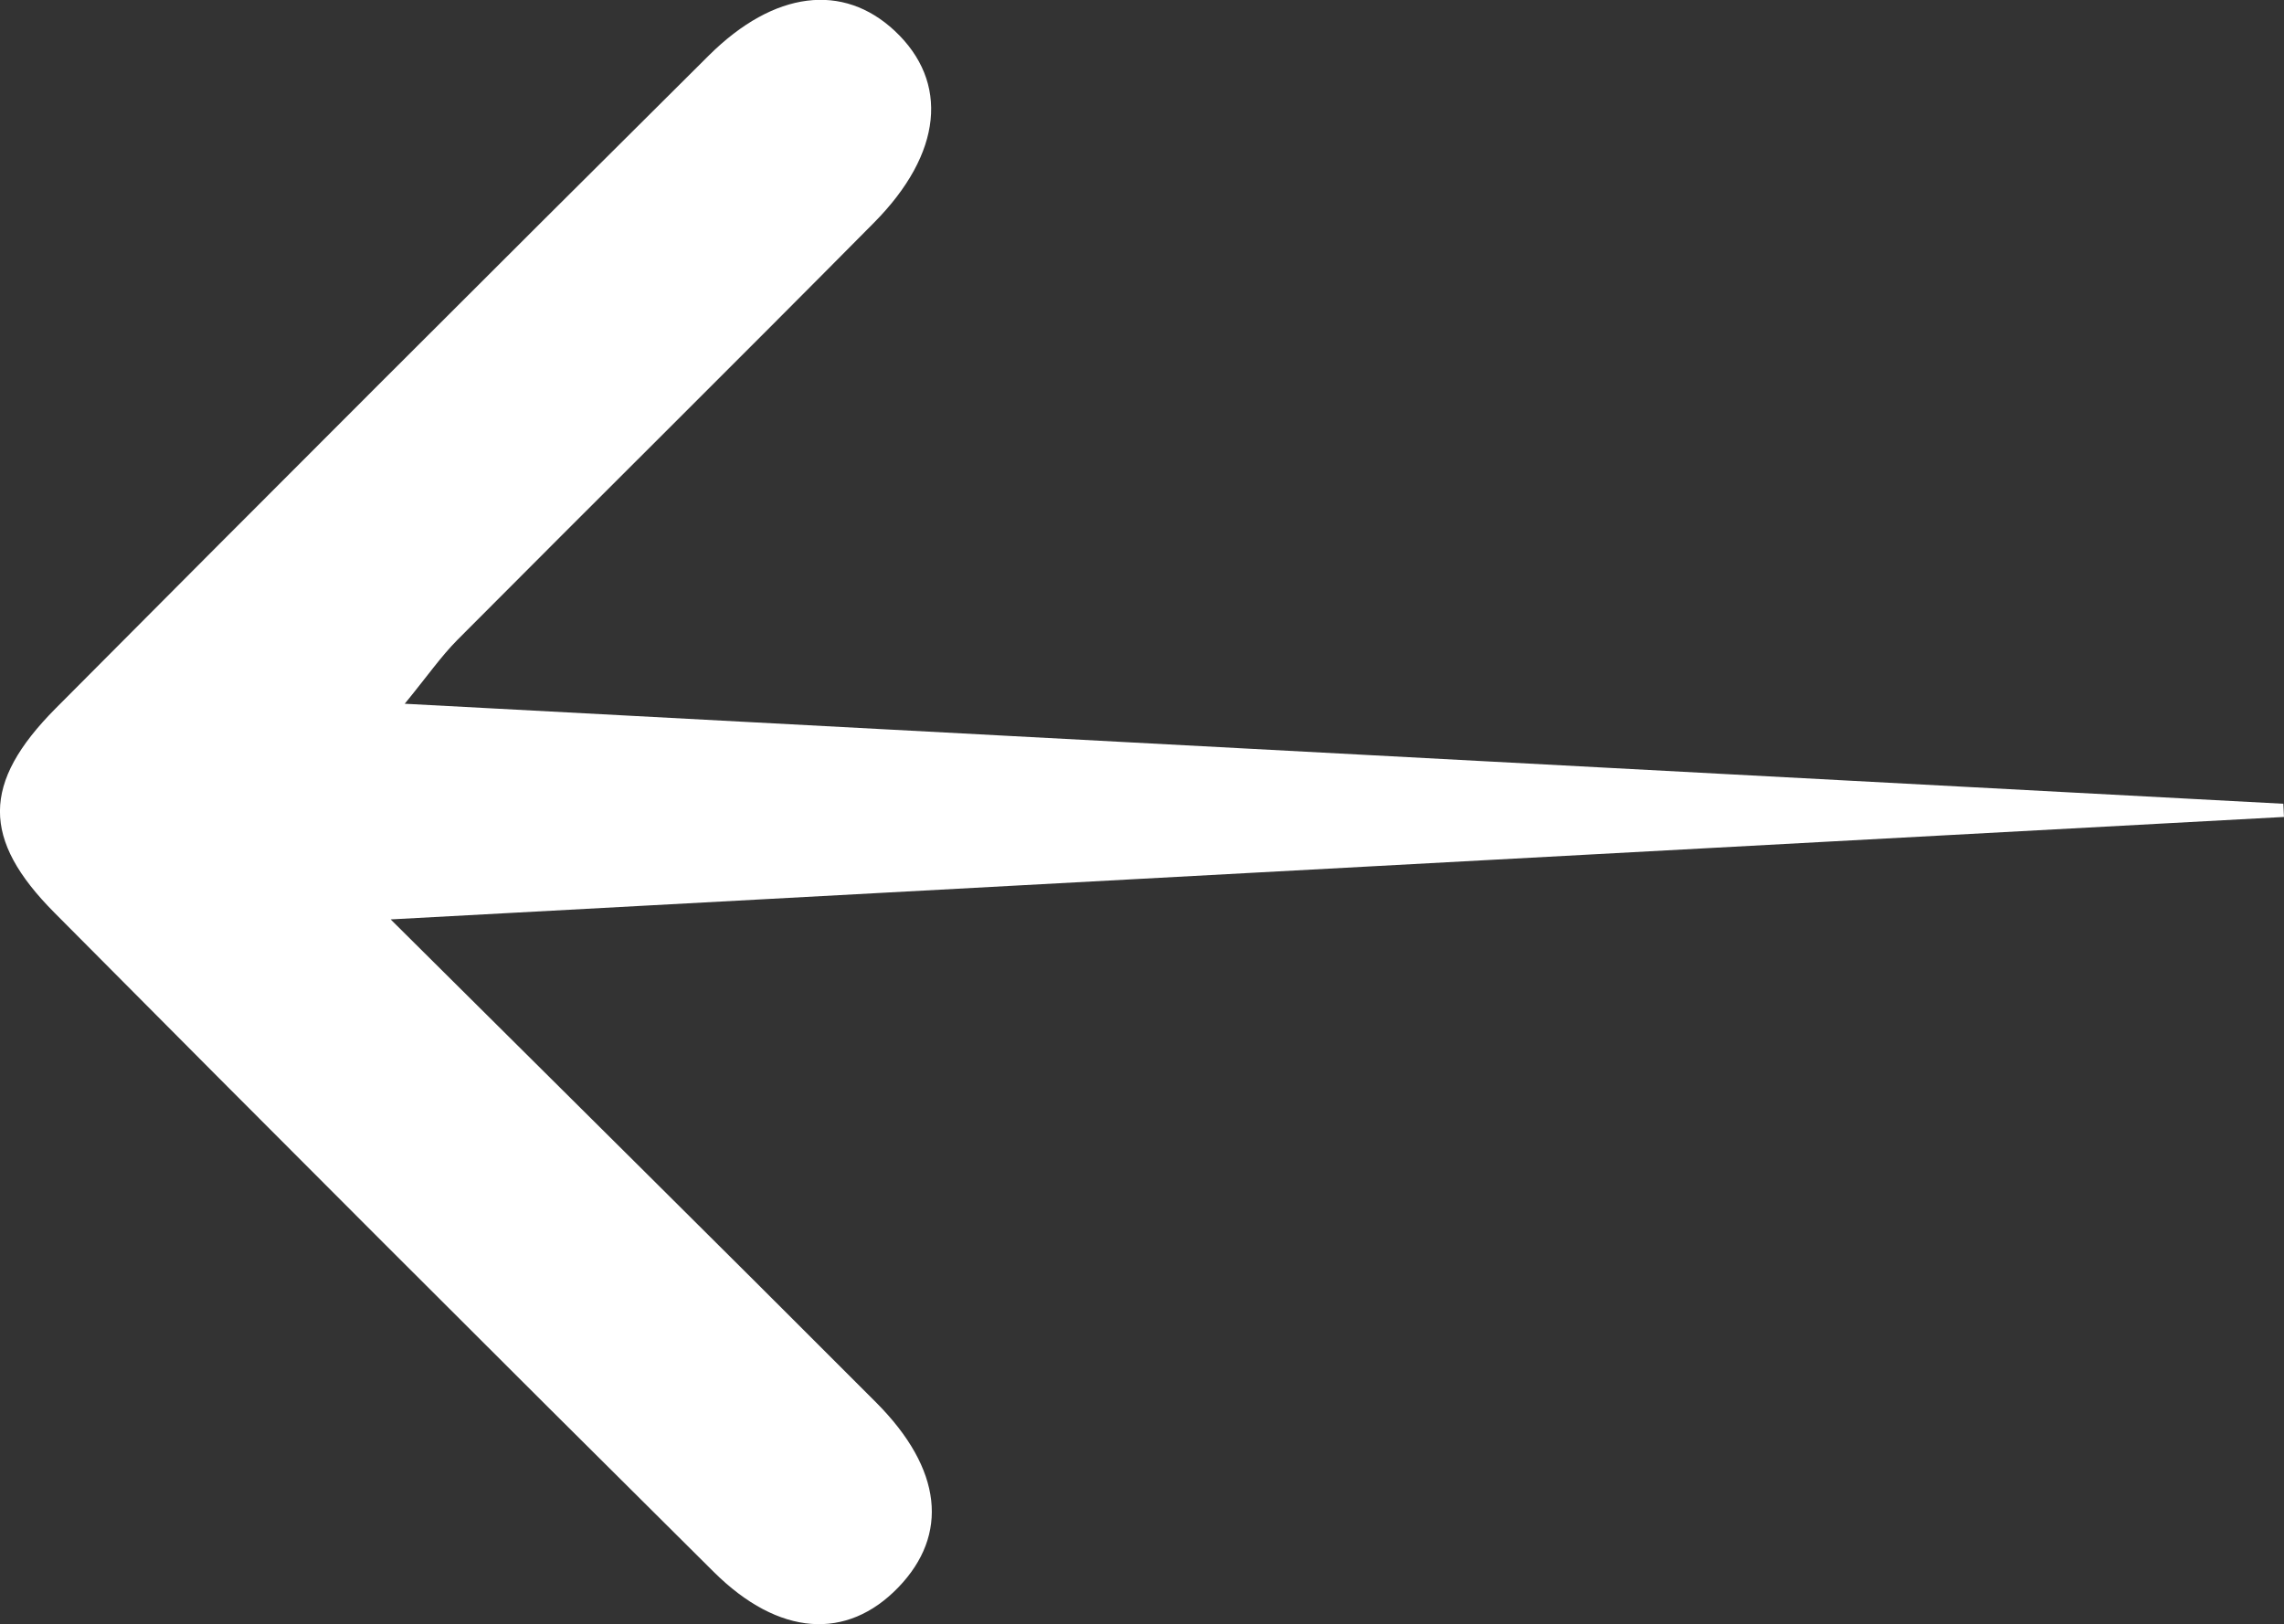
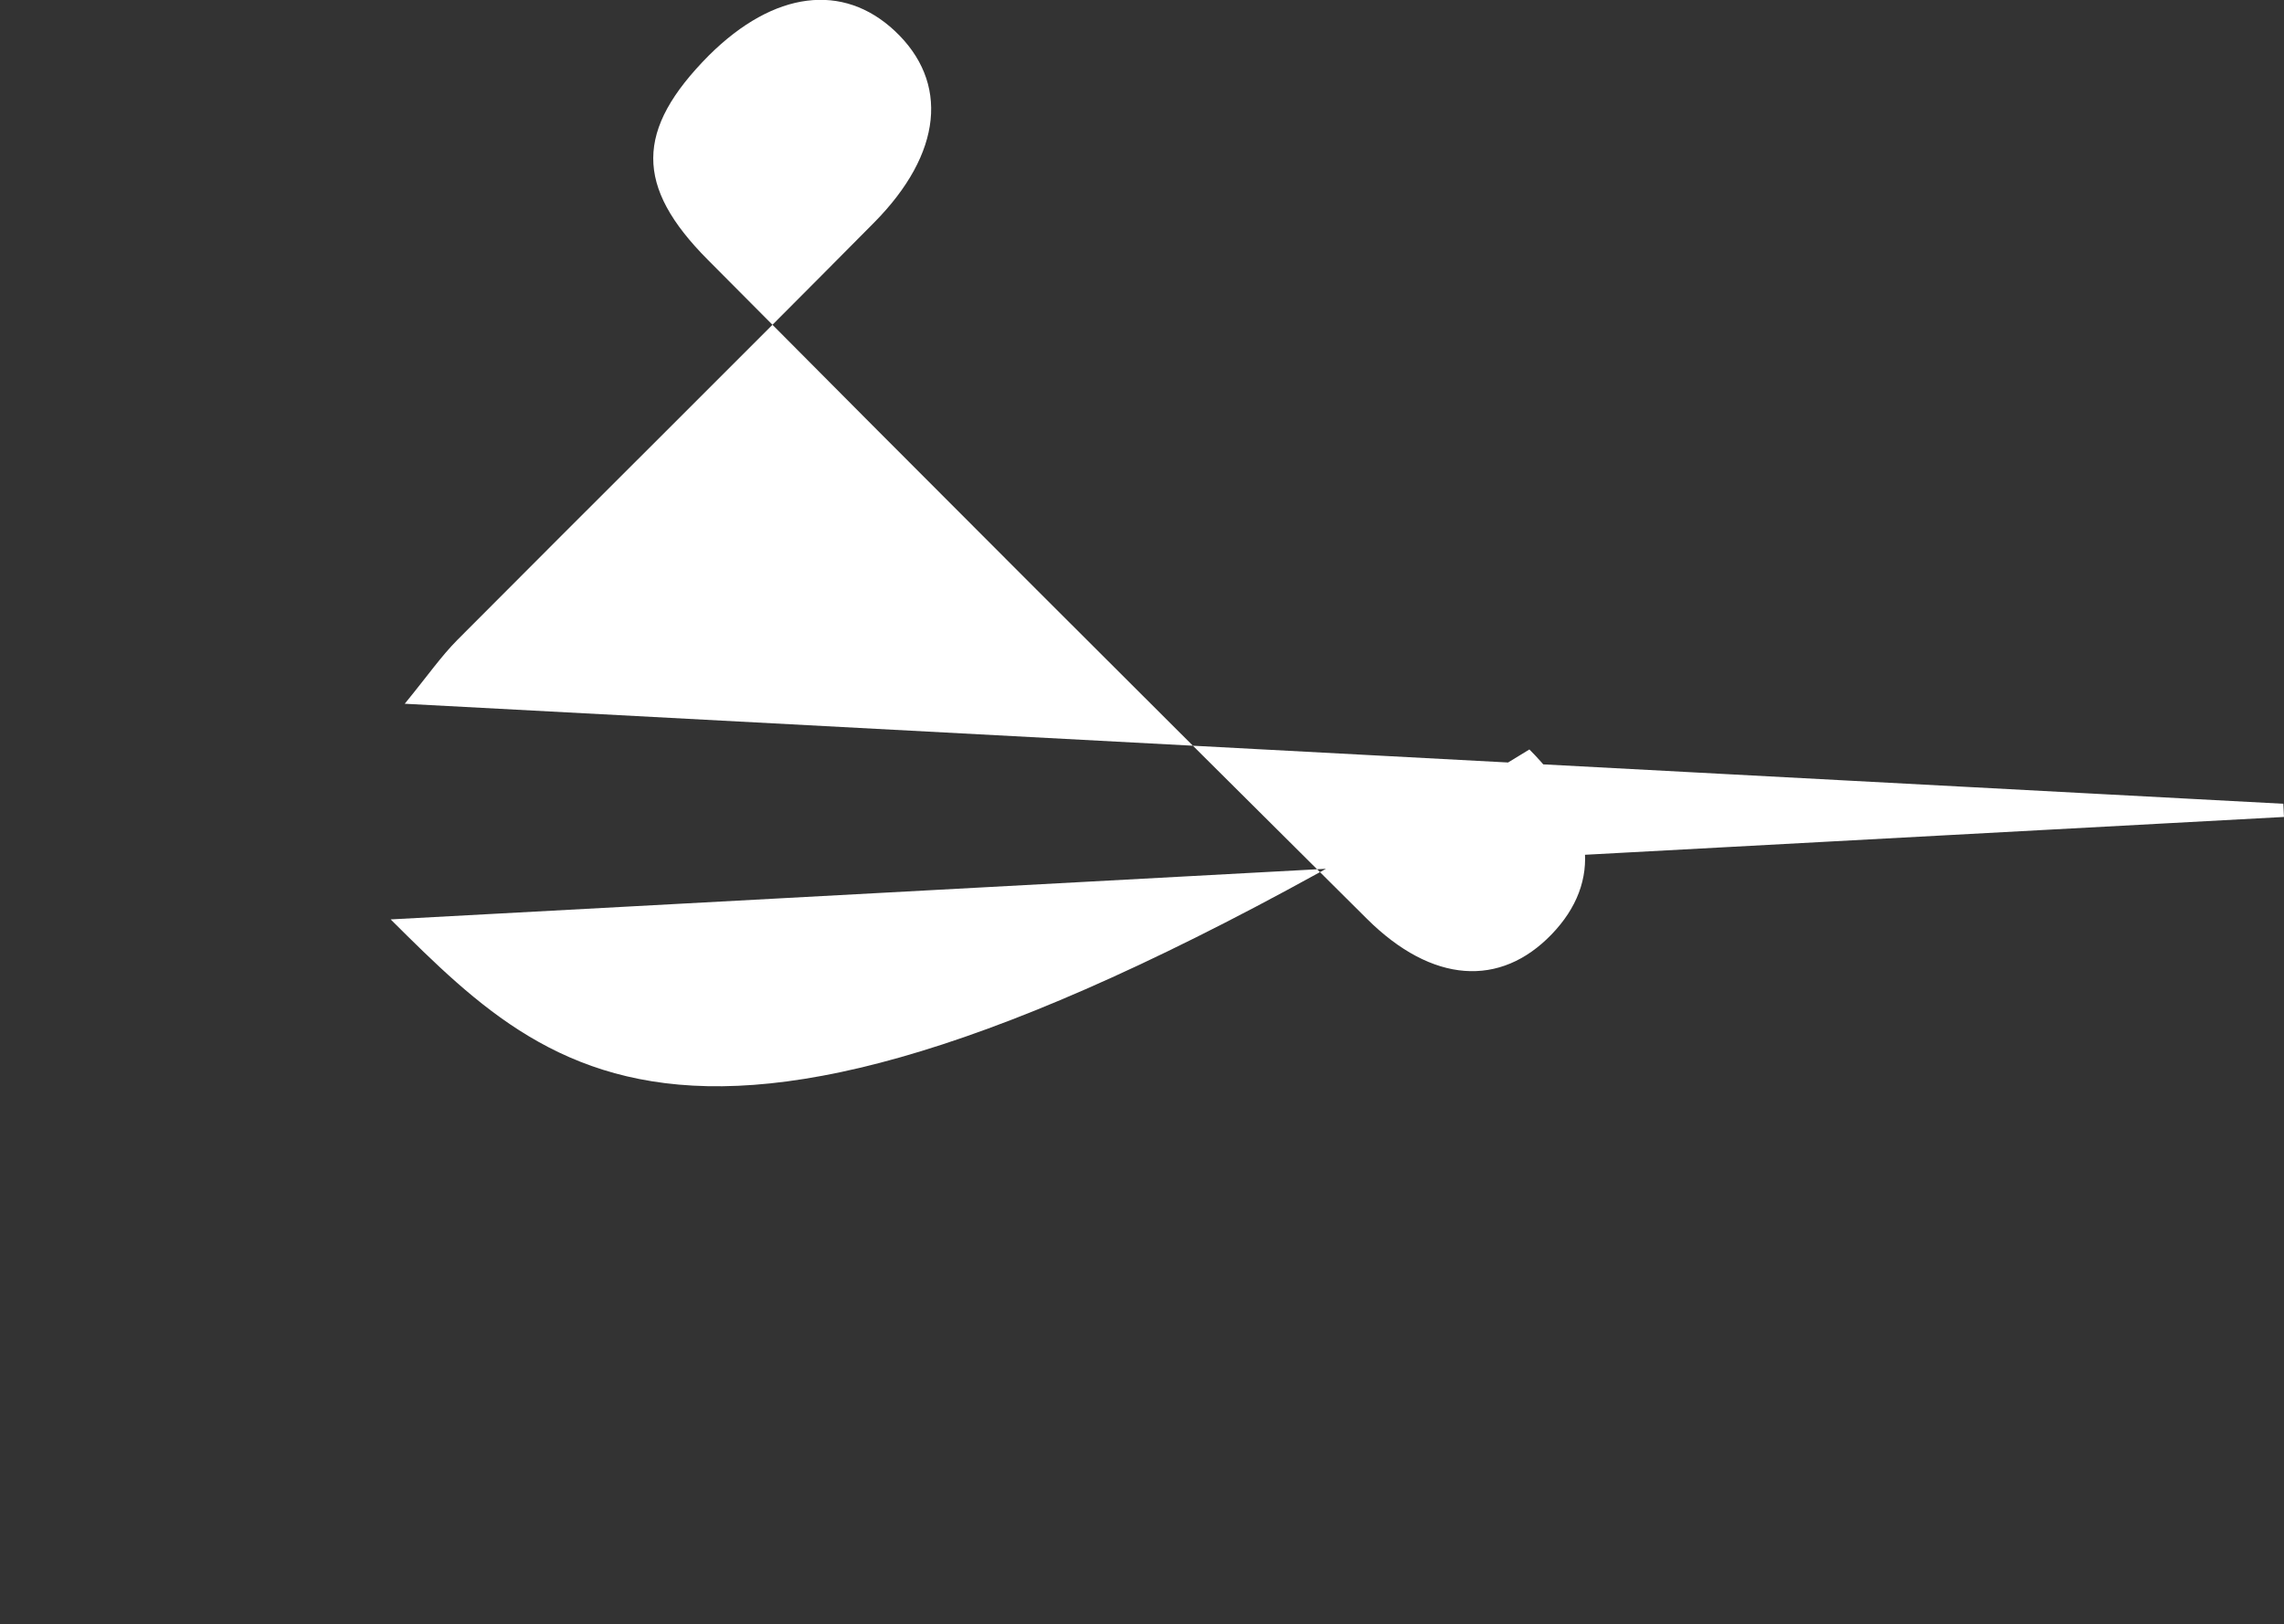
<svg xmlns="http://www.w3.org/2000/svg" width="74.976" height="53.335" viewBox="0 0 74.976 53.335">
  <rect x="0" y="0" width="74.976" height="53.335" fill="#333333" stroke="none" />
-   <path id="Path_4310" data-name="Path 4310" d="M-452.644,405.706l62.151-3.364-.021-.433-61.668-3.284c.747-.912,1.19-1.554,1.732-2.1,4.549-4.573,9.133-9.11,13.671-13.694,2.26-2.283,2.472-4.623.682-6.3-1.689-1.58-3.95-1.329-6.1.806q-10.753,10.69-21.445,21.441c-2.429,2.448-2.431,4.3-.039,6.708q10.784,10.862,21.645,21.647c2.137,2.122,4.372,2.252,6.055.507,1.668-1.73,1.455-3.883-.727-6.073C-441.789,416.472-446.912,411.408-452.644,405.706Z" transform="translate(465.468 -375.518)" fill="#fff" />
+   <path id="Path_4310" data-name="Path 4310" d="M-452.644,405.706l62.151-3.364-.021-.433-61.668-3.284c.747-.912,1.19-1.554,1.732-2.1,4.549-4.573,9.133-9.11,13.671-13.694,2.26-2.283,2.472-4.623.682-6.3-1.689-1.58-3.95-1.329-6.1.806c-2.429,2.448-2.431,4.3-.039,6.708q10.784,10.862,21.645,21.647c2.137,2.122,4.372,2.252,6.055.507,1.668-1.73,1.455-3.883-.727-6.073C-441.789,416.472-446.912,411.408-452.644,405.706Z" transform="translate(465.468 -375.518)" fill="#fff" />
</svg>